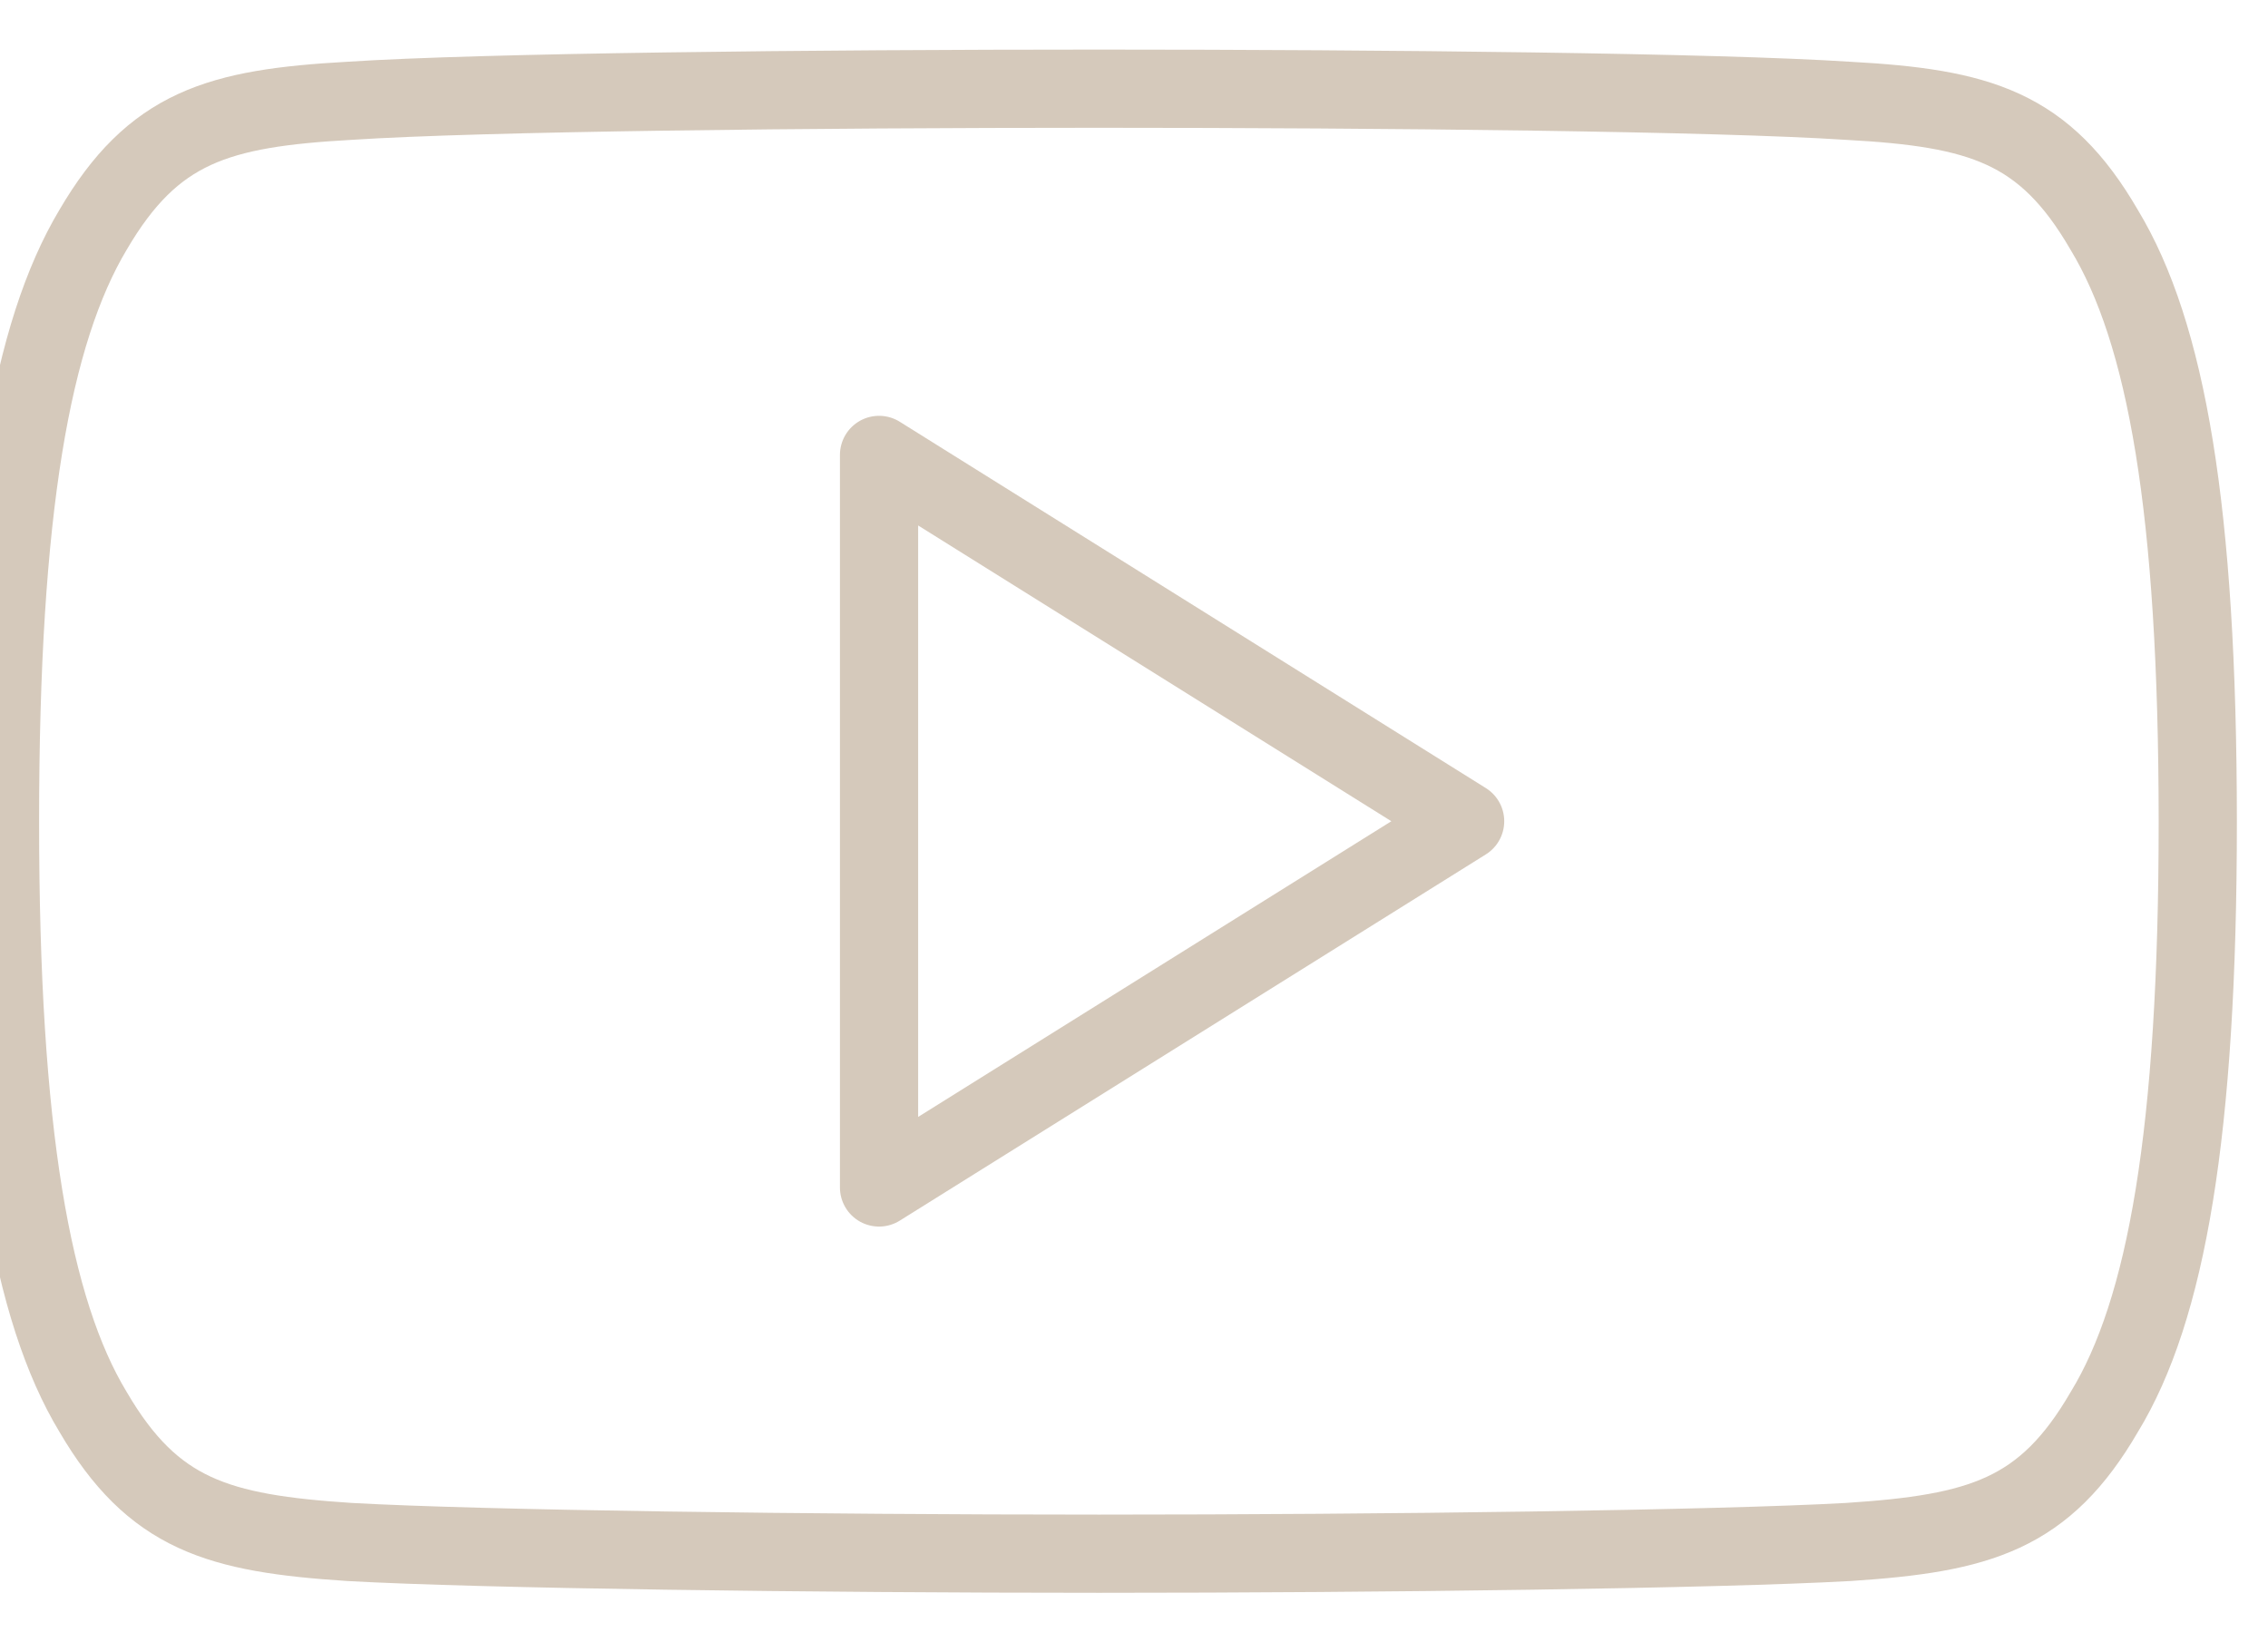
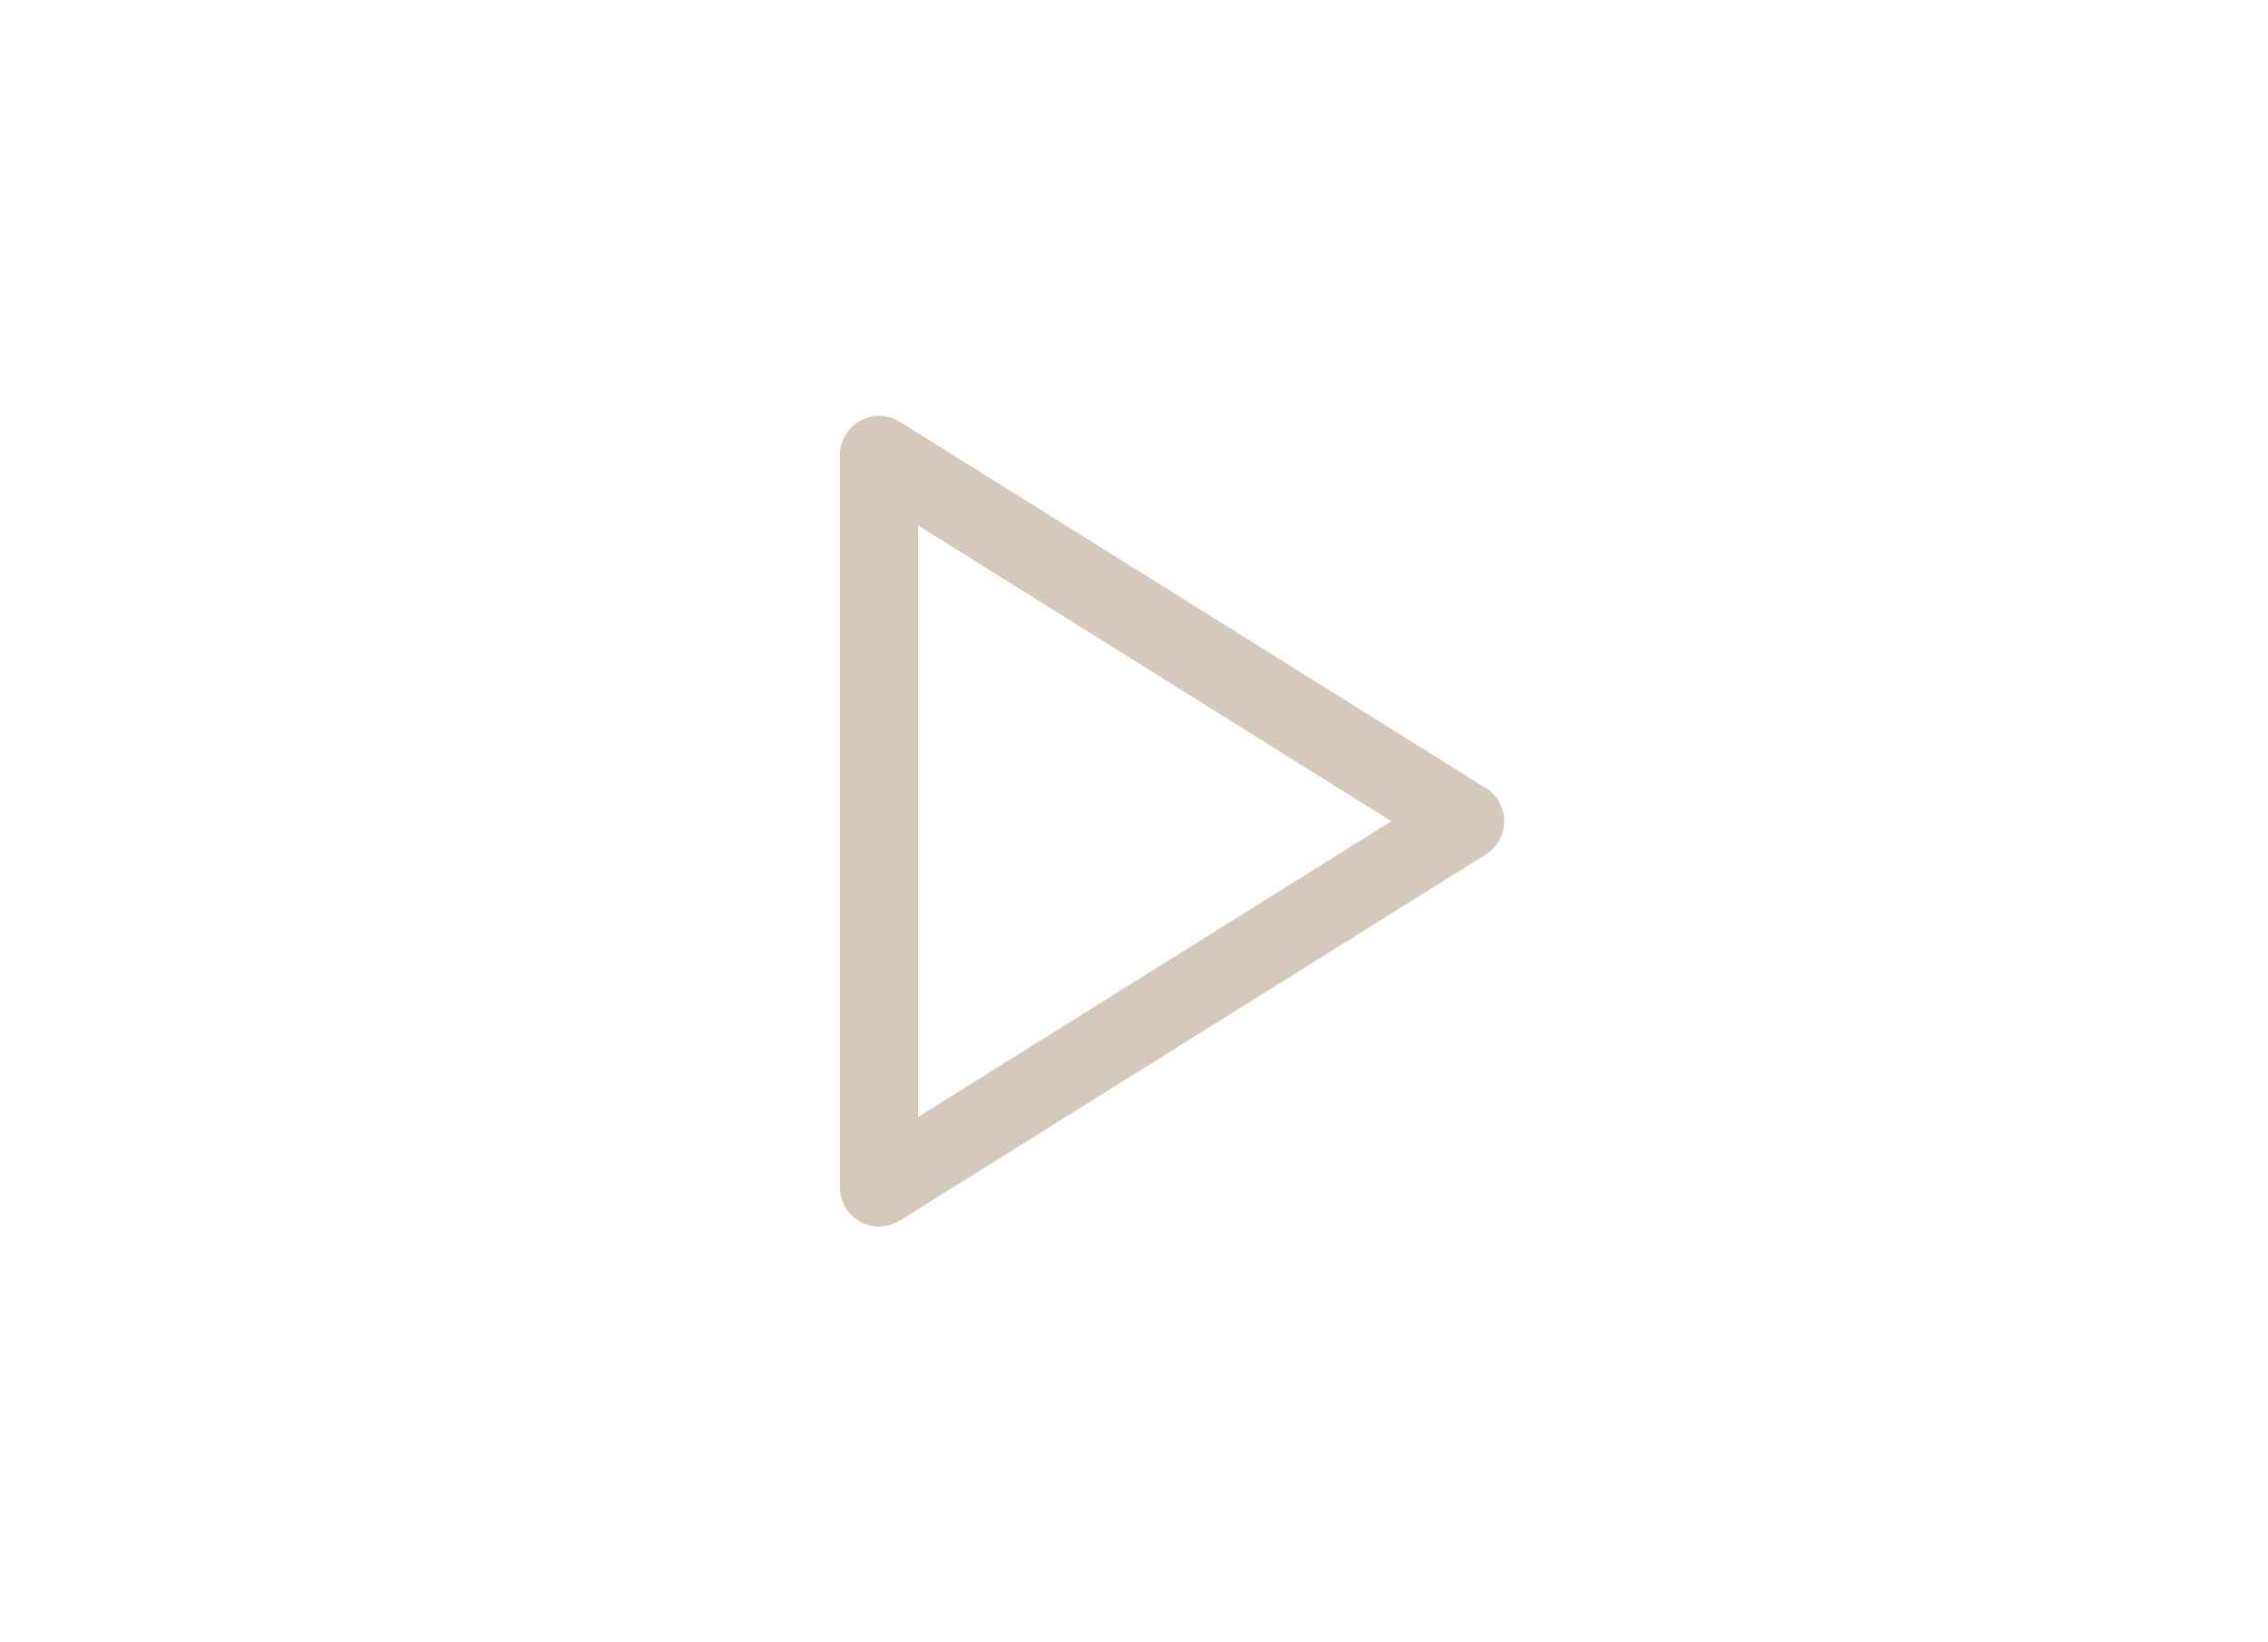
<svg xmlns="http://www.w3.org/2000/svg" width="29" height="21" viewBox="0 0 29 21" fill="none">
-   <path fill-rule="evenodd" clip-rule="evenodd" d="M26.905 2.938C26.142 1.623 25.316 1.381 23.632 1.289C21.95 1.179 17.718 1.134 14.054 1.134C10.382 1.134 6.148 1.179 4.468 1.289C2.788 1.383 1.96 1.623 1.19 2.938C0.405 4.253 0 6.514 0 10.497V10.512C0 14.477 0.405 16.756 1.19 18.054C1.958 19.367 2.786 19.607 4.468 19.717C6.148 19.811 10.38 19.867 14.054 19.867C17.718 19.867 21.95 19.811 23.634 19.717C25.318 19.607 26.144 19.367 26.907 18.054C27.701 16.754 28.102 14.476 28.102 10.512V10.497C28.1 6.514 27.701 4.253 26.905 2.938Z" stroke="#D5C9BB" stroke-miterlimit="10" stroke-linecap="round" stroke-linejoin="round" />
  <path fill-rule="evenodd" clip-rule="evenodd" d="M11.24 15.184V5.817L18.734 10.501L11.24 15.184Z" stroke="#D5C9BB" stroke-miterlimit="10" stroke-linecap="round" stroke-linejoin="round" />
</svg>